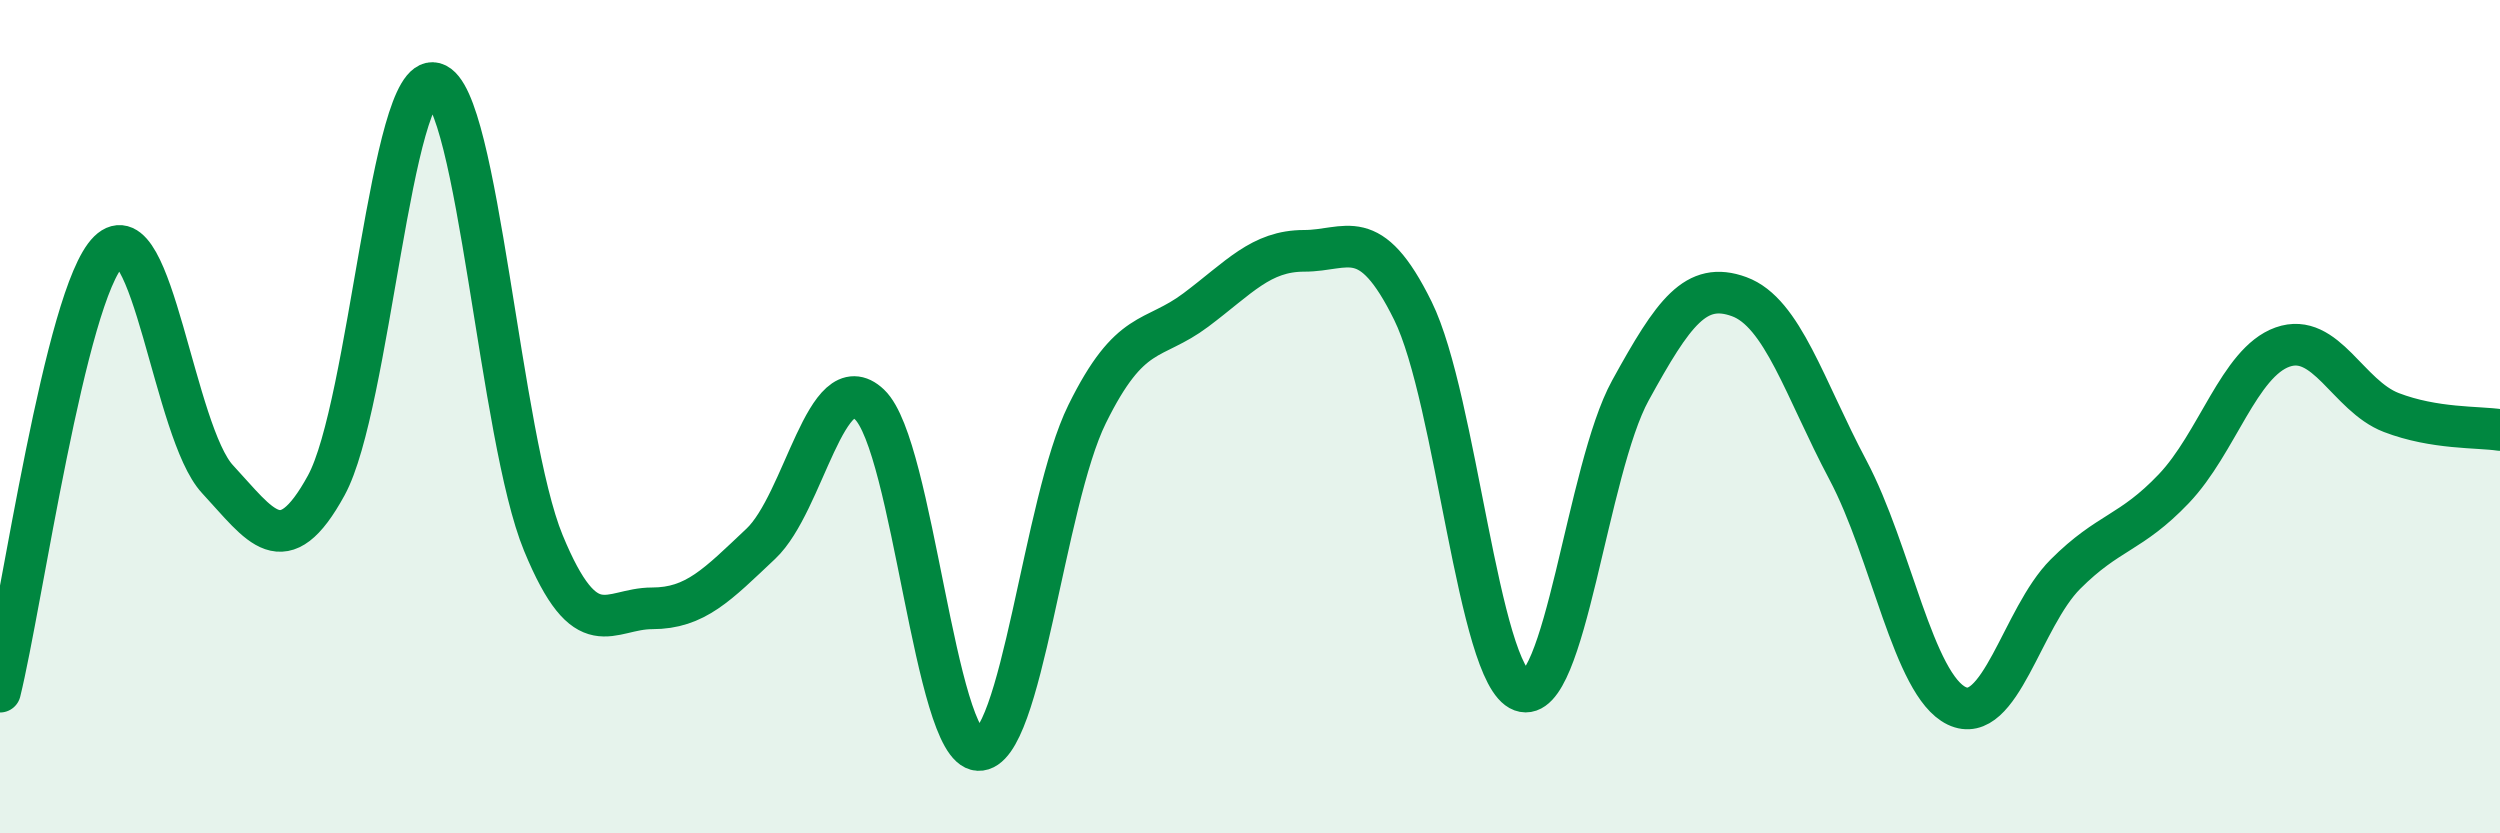
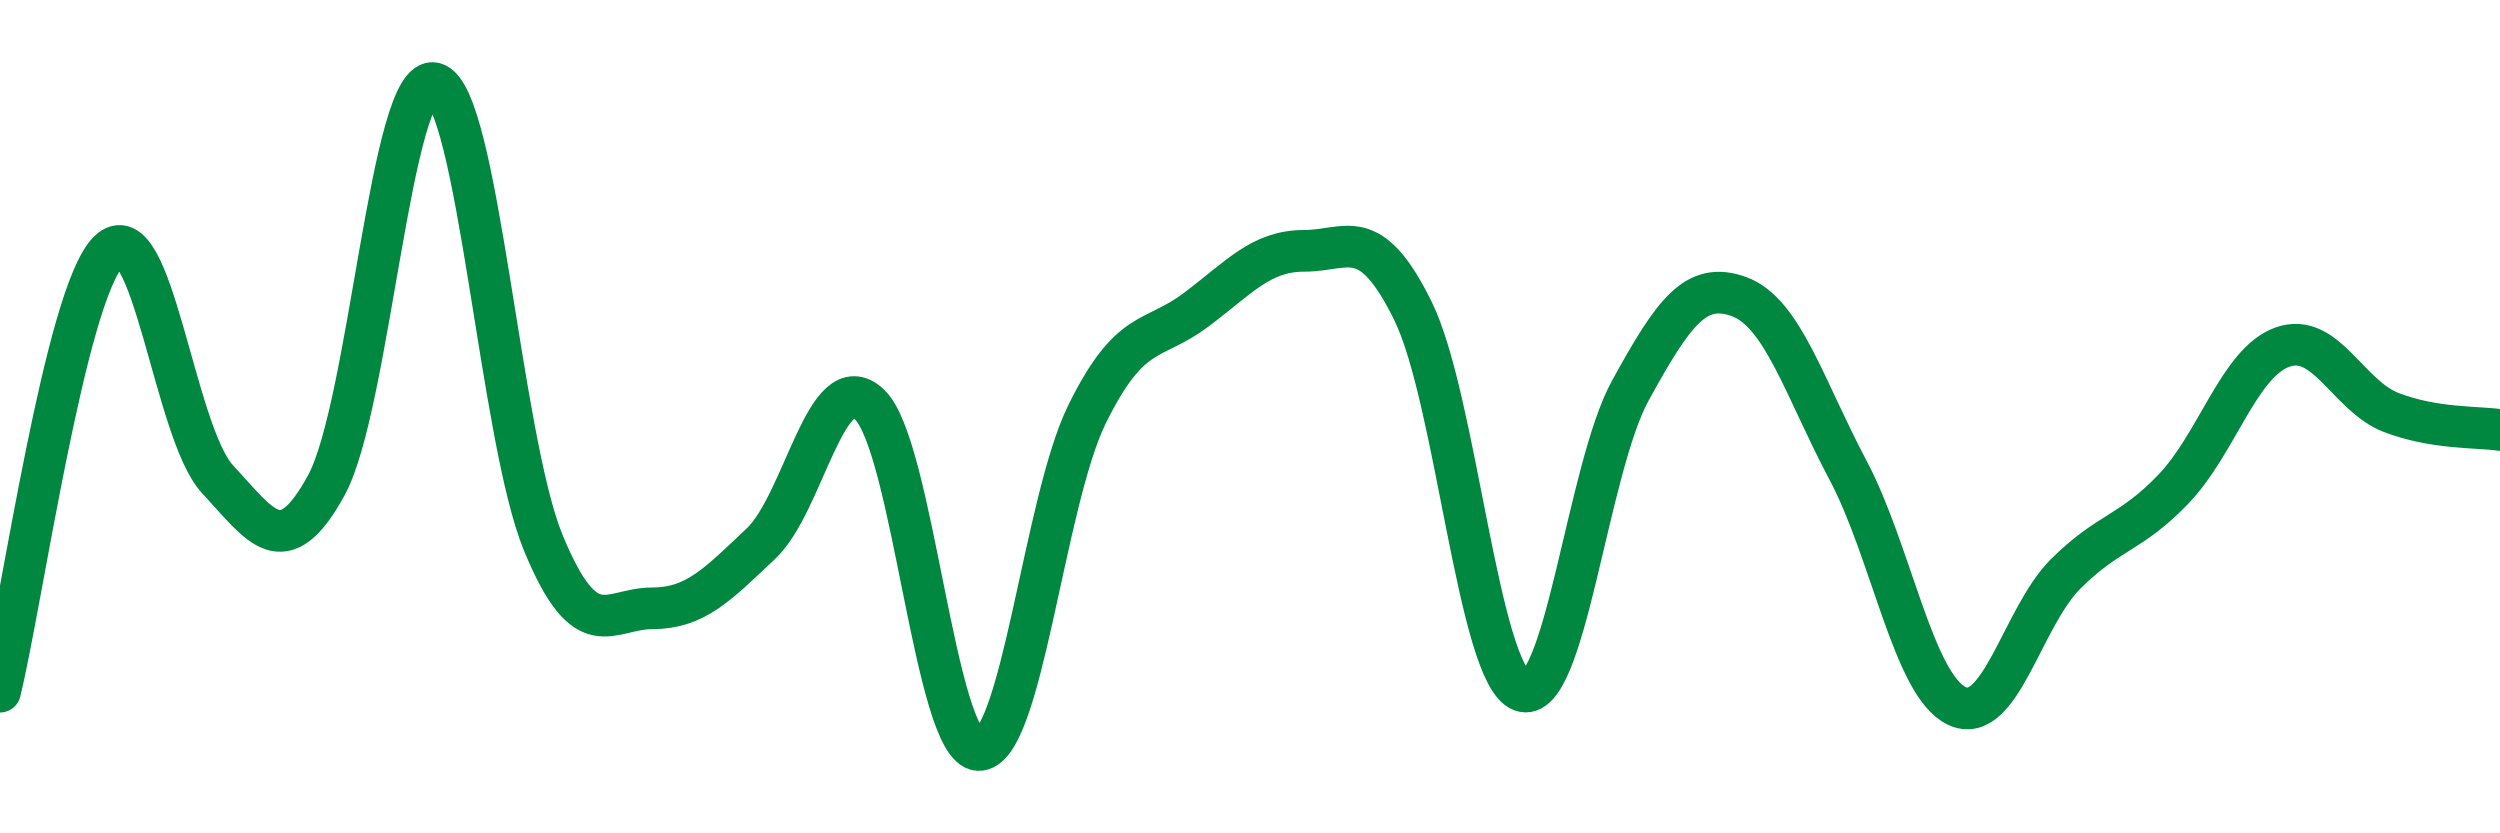
<svg xmlns="http://www.w3.org/2000/svg" width="60" height="20" viewBox="0 0 60 20">
-   <path d="M 0,16.6 C 0.52,14.49 1.57,7.05 2.61,6.03 C 3.65,5.01 4.18,10.38 5.22,11.5 C 6.26,12.62 6.79,13.55 7.83,11.65 C 8.87,9.75 9.39,1.72 10.43,2 C 11.47,2.28 12,10.51 13.04,13.03 C 14.08,15.55 14.61,14.6 15.65,14.6 C 16.69,14.6 17.22,14.03 18.26,13.05 C 19.3,12.07 19.83,8.72 20.87,9.71 C 21.91,10.7 22.44,17.95 23.48,18 C 24.52,18.05 25.05,12.05 26.09,9.94 C 27.13,7.83 27.66,8.22 28.7,7.44 C 29.74,6.66 30.26,6.02 31.3,6.02 C 32.34,6.02 32.87,5.35 33.91,7.46 C 34.95,9.57 35.48,16.2 36.52,16.58 C 37.56,16.96 38.09,11.26 39.13,9.37 C 40.17,7.48 40.7,6.74 41.74,7.12 C 42.78,7.5 43.31,9.32 44.35,11.28 C 45.39,13.24 45.92,16.44 46.96,16.94 C 48,17.44 48.53,14.82 49.57,13.78 C 50.61,12.74 51.13,12.82 52.17,11.73 C 53.21,10.64 53.74,8.7 54.78,8.33 C 55.82,7.96 56.35,9.5 57.39,9.9 C 58.43,10.3 59.48,10.24 60,10.32L60 20L0 20Z" fill="#008740" opacity="0.1" stroke-linecap="round" stroke-linejoin="round" />
  <path d="M 0,16.6 C 0.52,14.49 1.57,7.05 2.61,6.03 C 3.65,5.01 4.18,10.38 5.22,11.5 C 6.26,12.62 6.79,13.55 7.83,11.65 C 8.87,9.75 9.39,1.72 10.43,2 C 11.47,2.28 12,10.51 13.04,13.03 C 14.08,15.55 14.61,14.6 15.65,14.6 C 16.69,14.6 17.22,14.03 18.26,13.05 C 19.3,12.07 19.83,8.72 20.87,9.71 C 21.91,10.7 22.44,17.95 23.48,18 C 24.52,18.05 25.05,12.05 26.09,9.94 C 27.13,7.83 27.66,8.22 28.7,7.44 C 29.74,6.66 30.26,6.02 31.3,6.02 C 32.34,6.02 32.87,5.35 33.91,7.46 C 34.95,9.57 35.48,16.2 36.52,16.58 C 37.56,16.96 38.09,11.26 39.13,9.37 C 40.17,7.48 40.7,6.74 41.74,7.12 C 42.78,7.5 43.31,9.32 44.35,11.28 C 45.39,13.24 45.92,16.44 46.96,16.94 C 48,17.44 48.53,14.82 49.57,13.78 C 50.61,12.74 51.13,12.82 52.17,11.73 C 53.21,10.64 53.74,8.7 54.78,8.33 C 55.82,7.96 56.35,9.5 57.39,9.9 C 58.43,10.3 59.48,10.24 60,10.32" stroke="#008740" stroke-width="1" fill="none" stroke-linecap="round" stroke-linejoin="round" />
</svg>